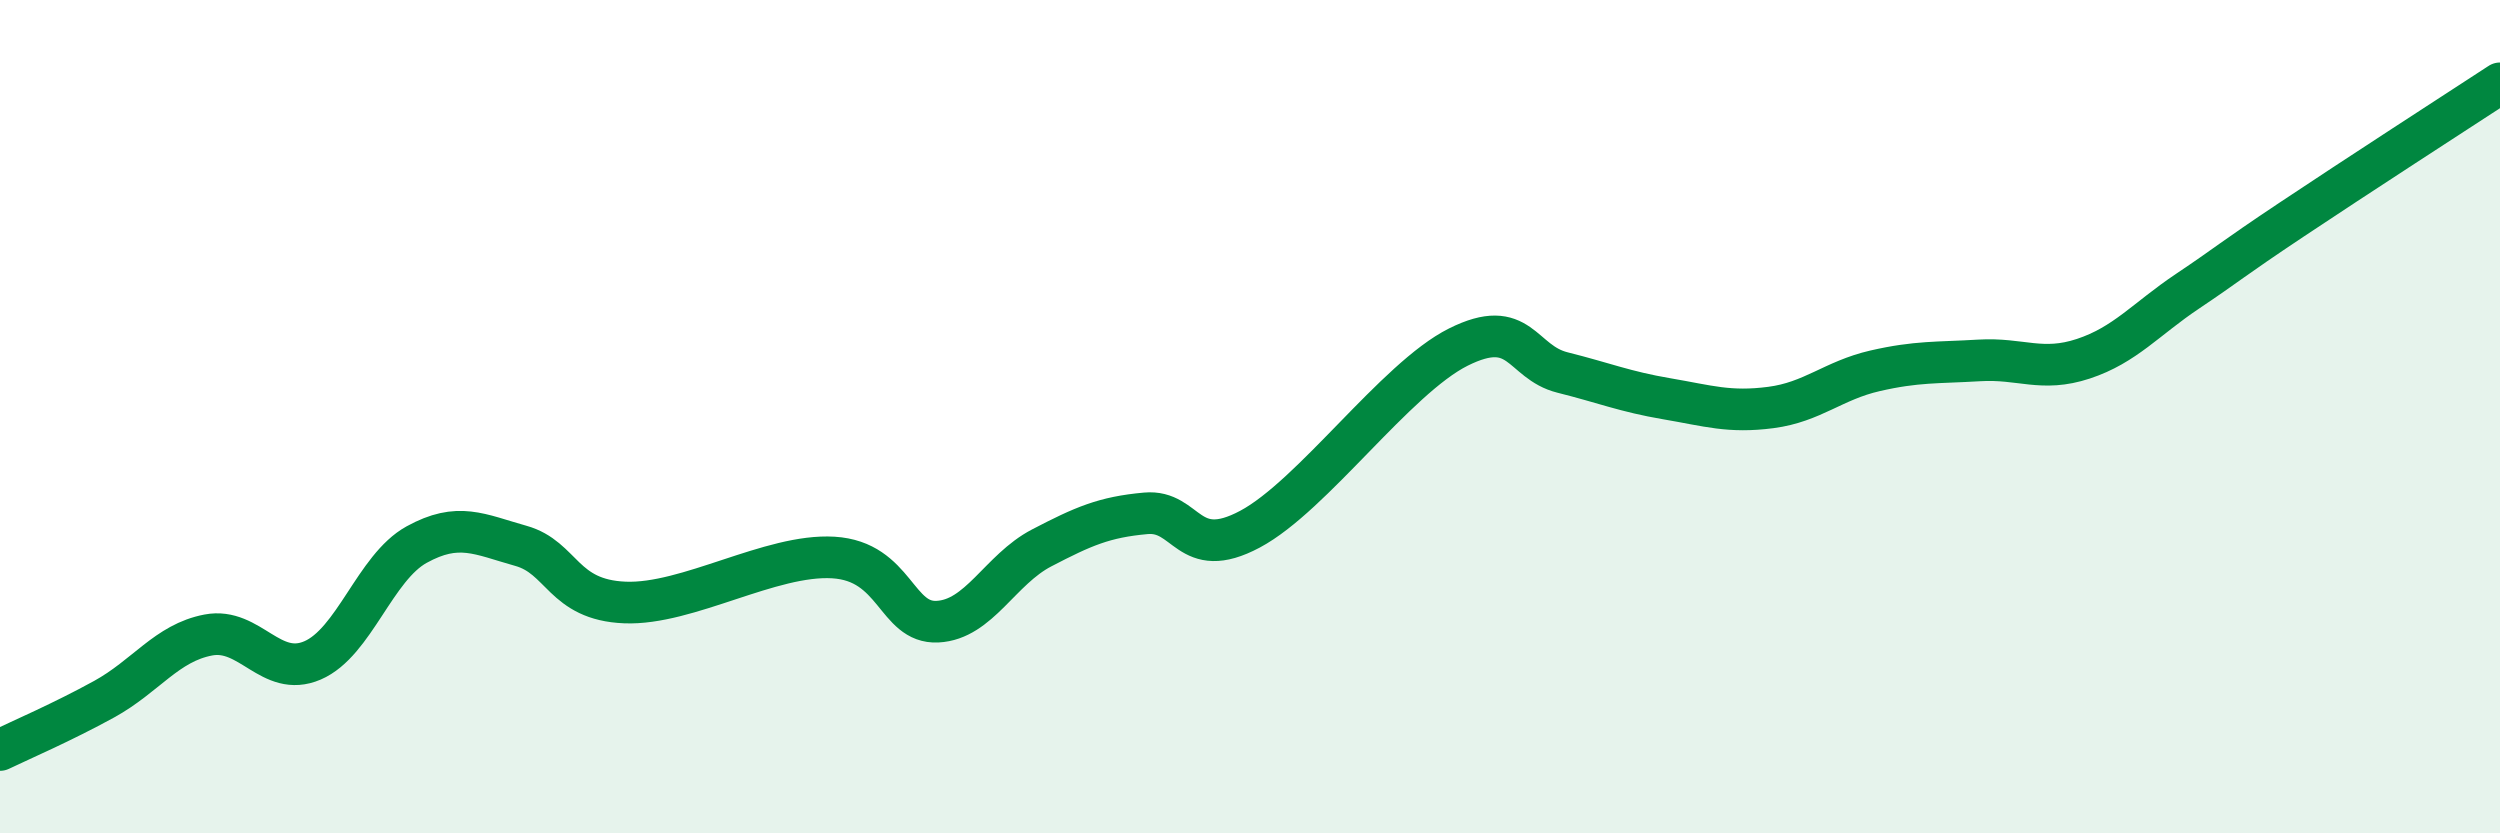
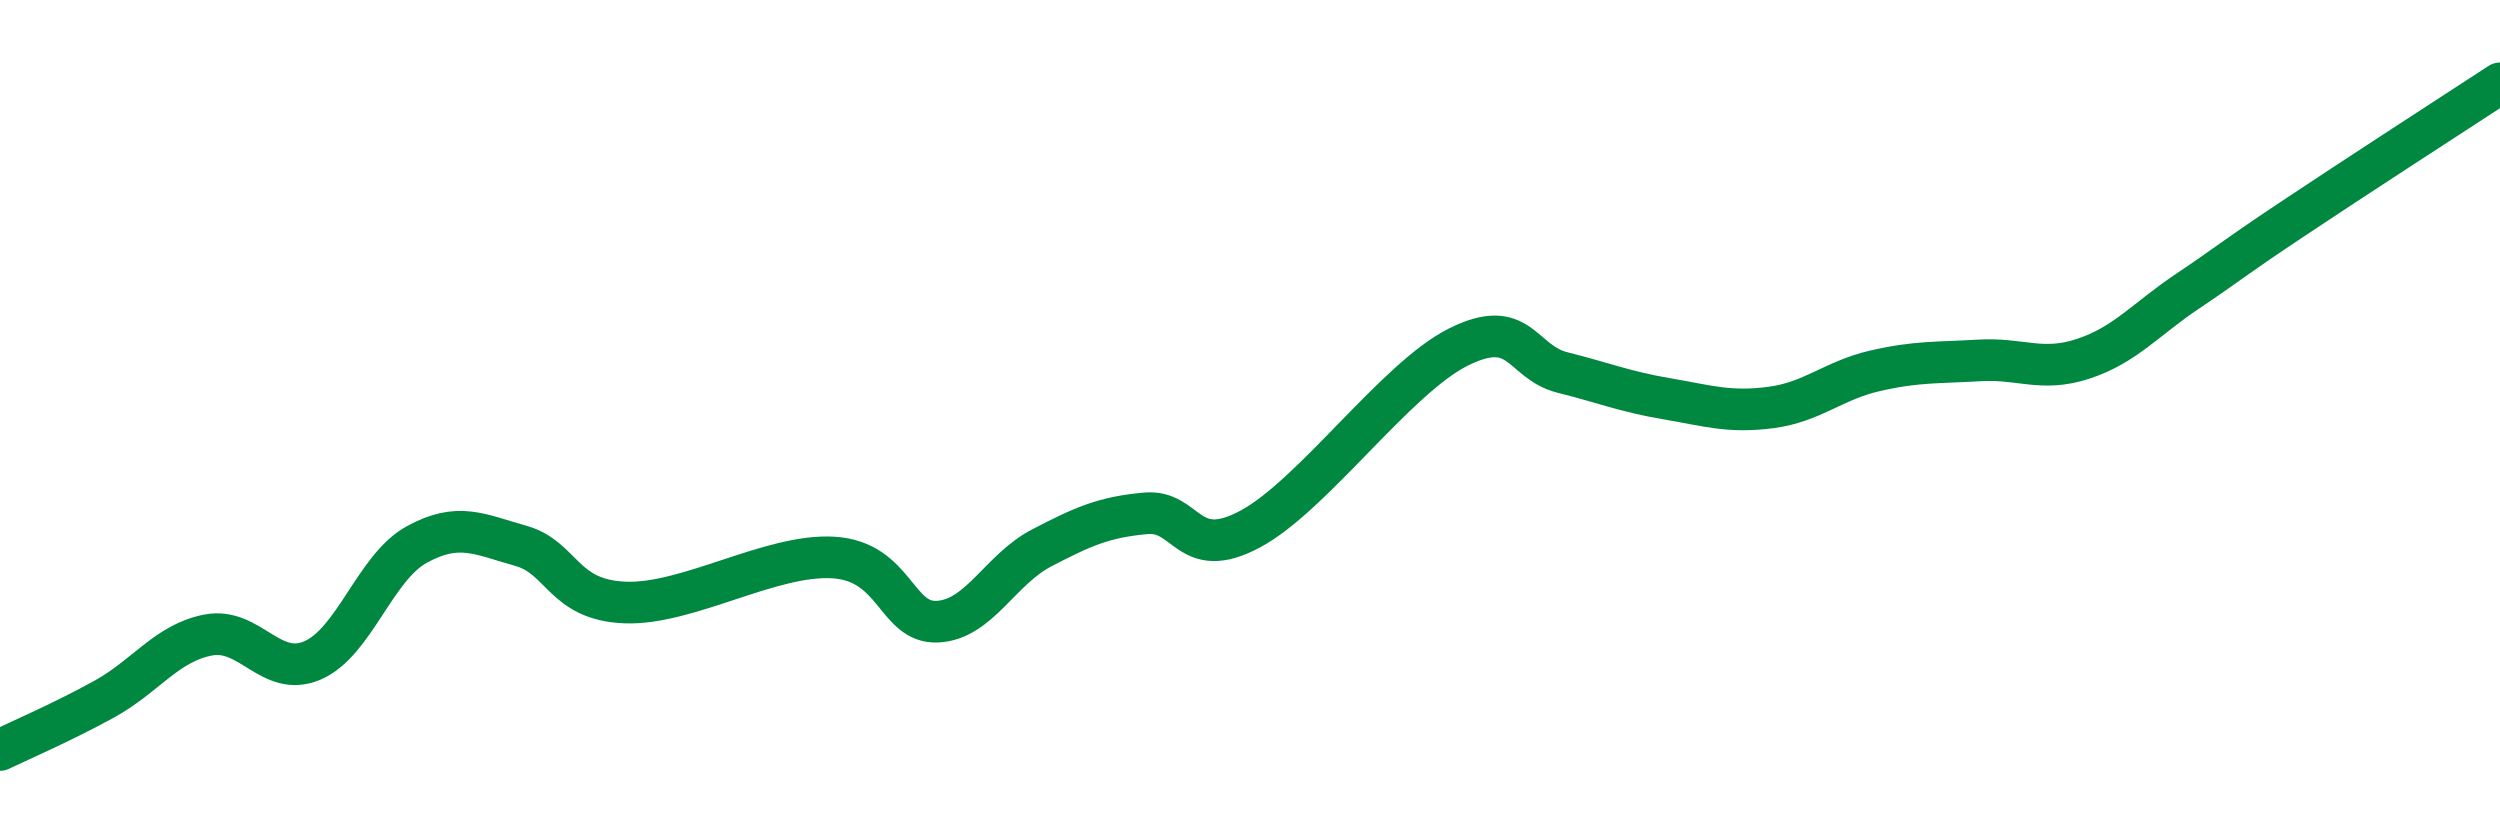
<svg xmlns="http://www.w3.org/2000/svg" width="60" height="20" viewBox="0 0 60 20">
-   <path d="M 0,18 C 0.5,17.76 1.5,17.33 2.5,16.78 C 3.5,16.23 4,15.43 5,15.24 C 6,15.05 6.5,16.28 7.5,15.85 C 8.5,15.42 9,13.62 10,13.07 C 11,12.52 11.5,12.82 12.5,13.1 C 13.5,13.38 13.5,14.4 15,14.46 C 16.5,14.52 18.5,13.29 20,13.38 C 21.5,13.47 21.5,14.97 22.5,14.92 C 23.5,14.87 24,13.67 25,13.15 C 26,12.63 26.5,12.41 27.5,12.32 C 28.5,12.23 28.5,13.5 30,12.7 C 31.5,11.9 33.5,9.08 35,8.33 C 36.5,7.58 36.5,8.69 37.5,8.94 C 38.5,9.19 39,9.4 40,9.57 C 41,9.74 41.5,9.91 42.5,9.78 C 43.5,9.65 44,9.13 45,8.9 C 46,8.67 46.5,8.71 47.5,8.65 C 48.5,8.59 49,8.94 50,8.61 C 51,8.28 51.5,7.66 52.5,6.99 C 53.5,6.32 53.5,6.27 55,5.27 C 56.5,4.27 59,2.65 60,2L60 20L0 20Z" fill="#008740" opacity="0.1" stroke-linecap="round" stroke-linejoin="round" />
  <path d="M 0,18 C 0.5,17.76 1.5,17.33 2.5,16.78 C 3.5,16.23 4,15.43 5,15.24 C 6,15.05 6.5,16.28 7.5,15.85 C 8.5,15.42 9,13.62 10,13.07 C 11,12.52 11.5,12.82 12.5,13.1 C 13.5,13.38 13.5,14.4 15,14.46 C 16.5,14.52 18.5,13.29 20,13.38 C 21.5,13.47 21.5,14.97 22.5,14.92 C 23.5,14.87 24,13.67 25,13.15 C 26,12.63 26.5,12.41 27.5,12.32 C 28.5,12.23 28.5,13.5 30,12.7 C 31.5,11.9 33.5,9.08 35,8.33 C 36.5,7.58 36.5,8.69 37.5,8.94 C 38.5,9.19 39,9.4 40,9.57 C 41,9.74 41.5,9.91 42.5,9.78 C 43.5,9.65 44,9.13 45,8.9 C 46,8.67 46.5,8.71 47.5,8.65 C 48.5,8.59 49,8.94 50,8.61 C 51,8.28 51.5,7.66 52.5,6.99 C 53.5,6.32 53.5,6.27 55,5.27 C 56.5,4.27 59,2.65 60,2" stroke="#008740" stroke-width="1" fill="none" stroke-linecap="round" stroke-linejoin="round" />
</svg>